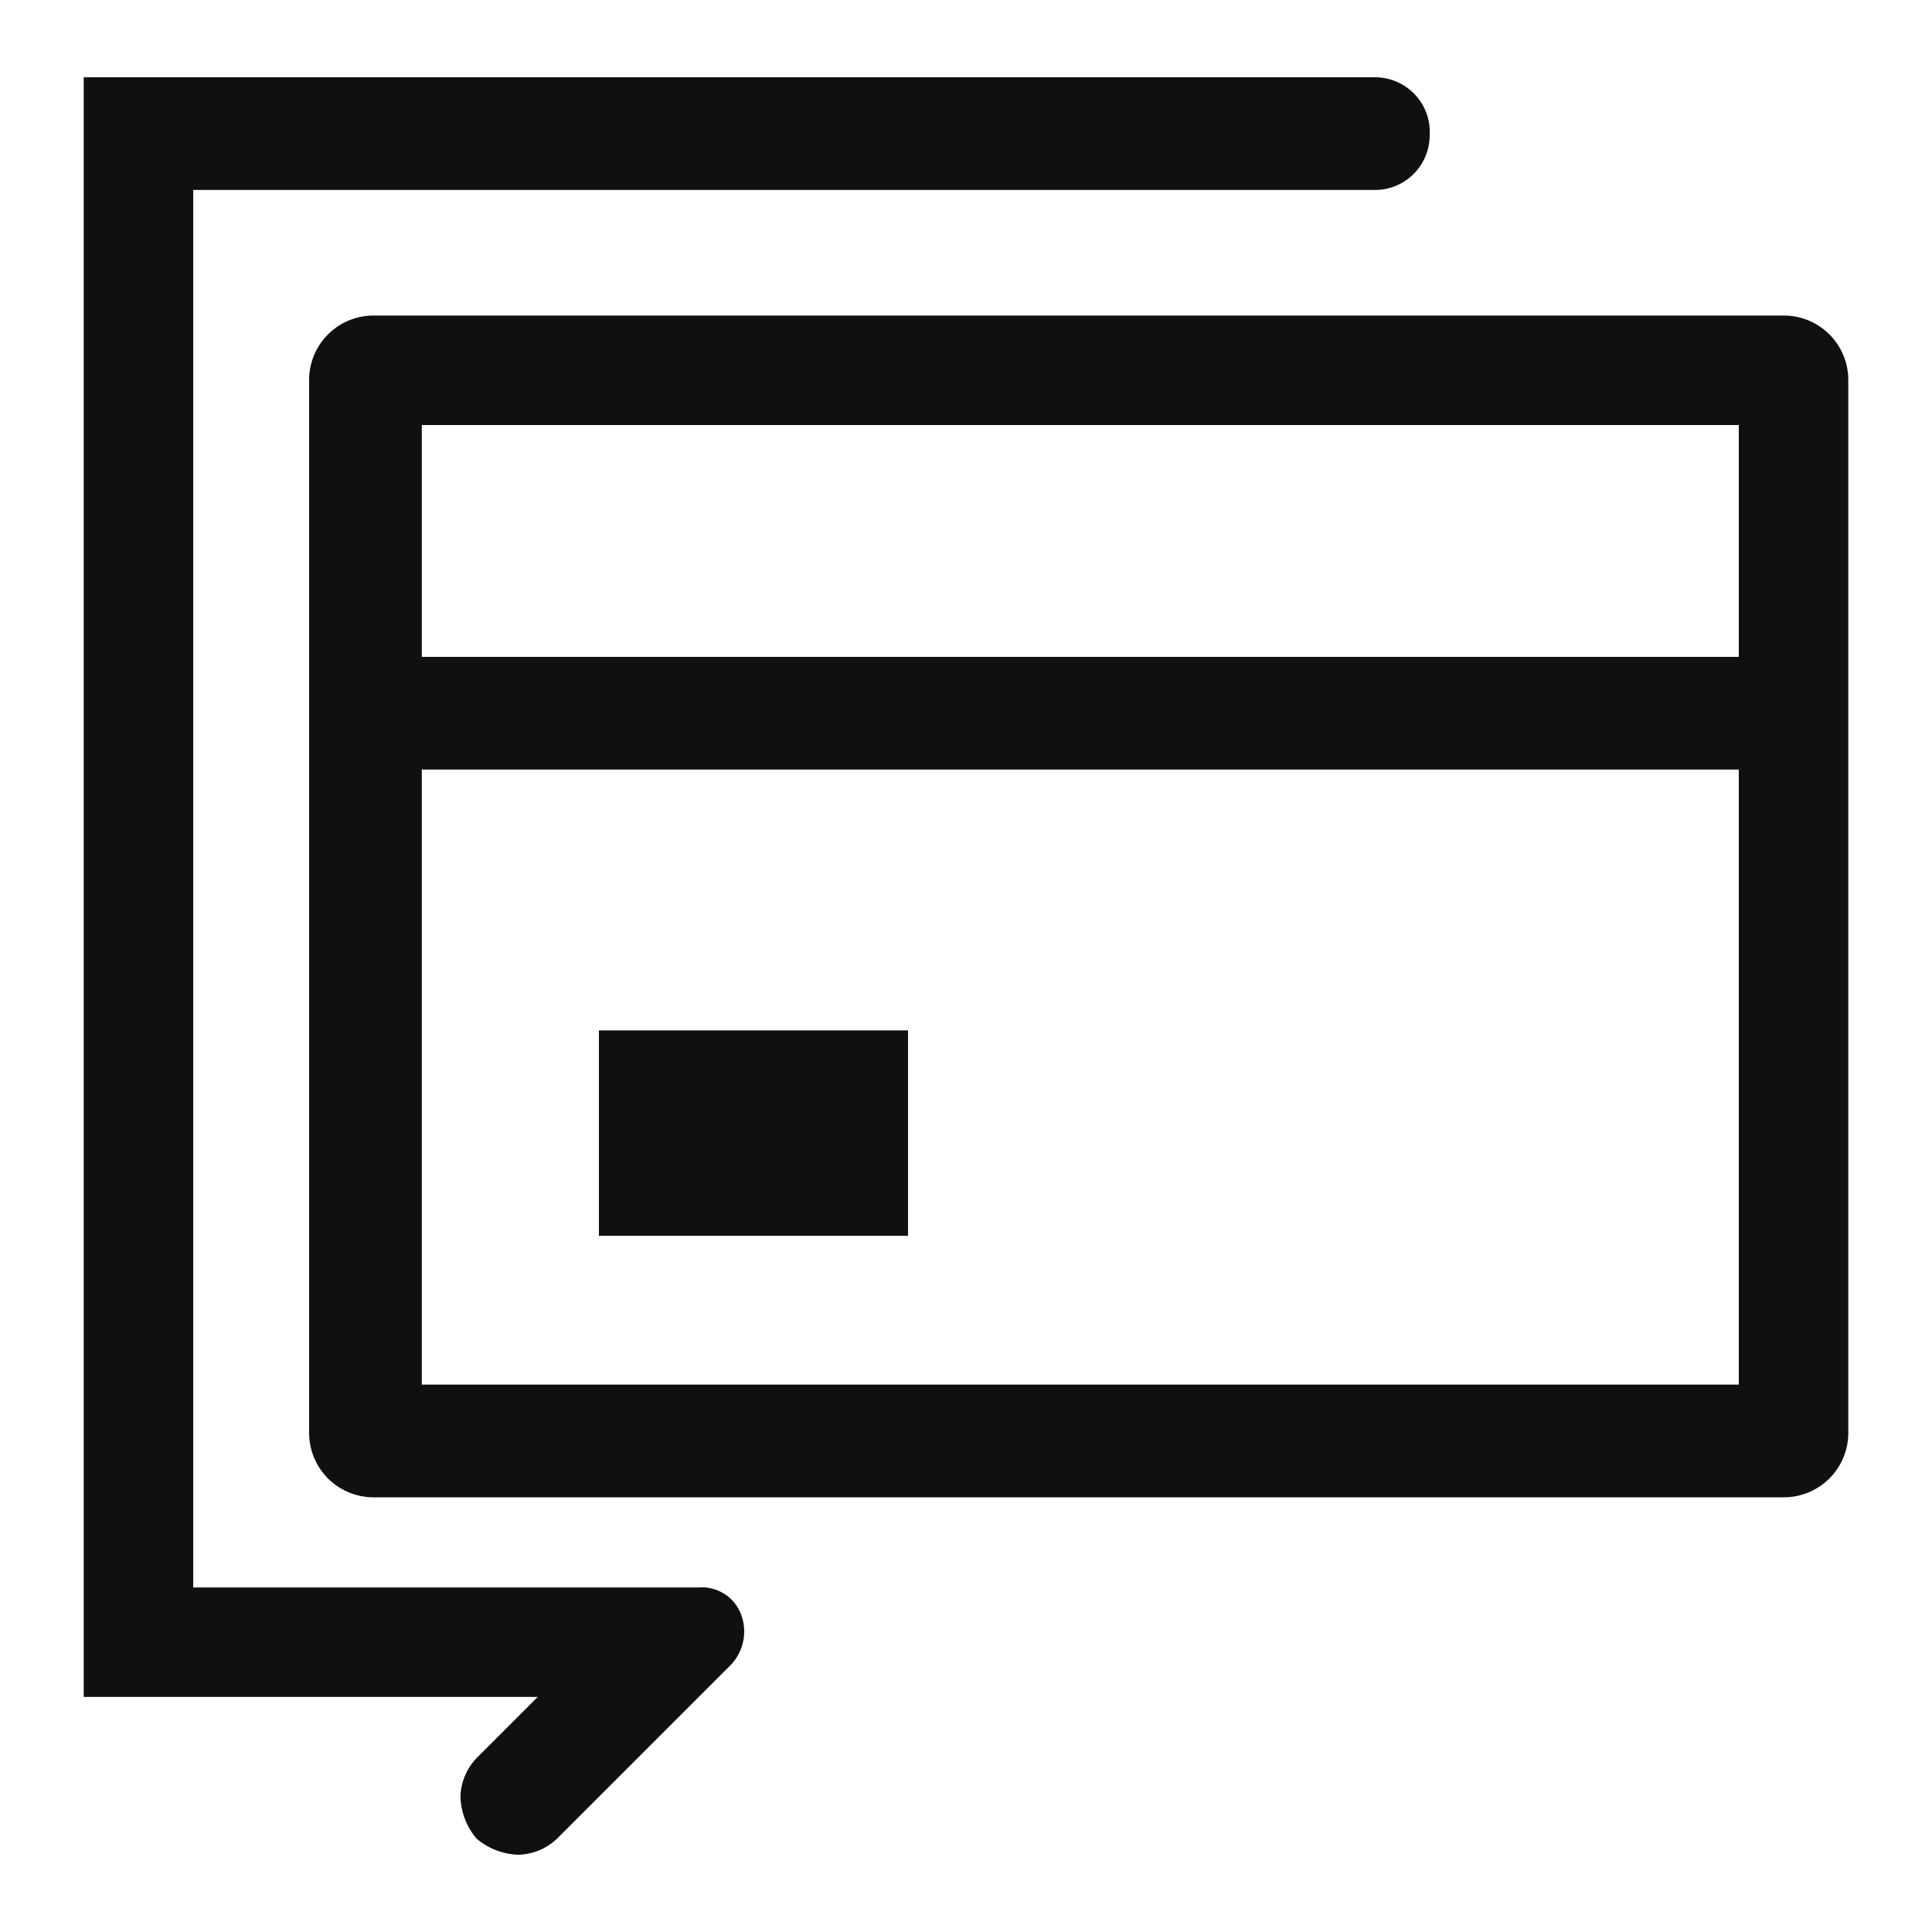
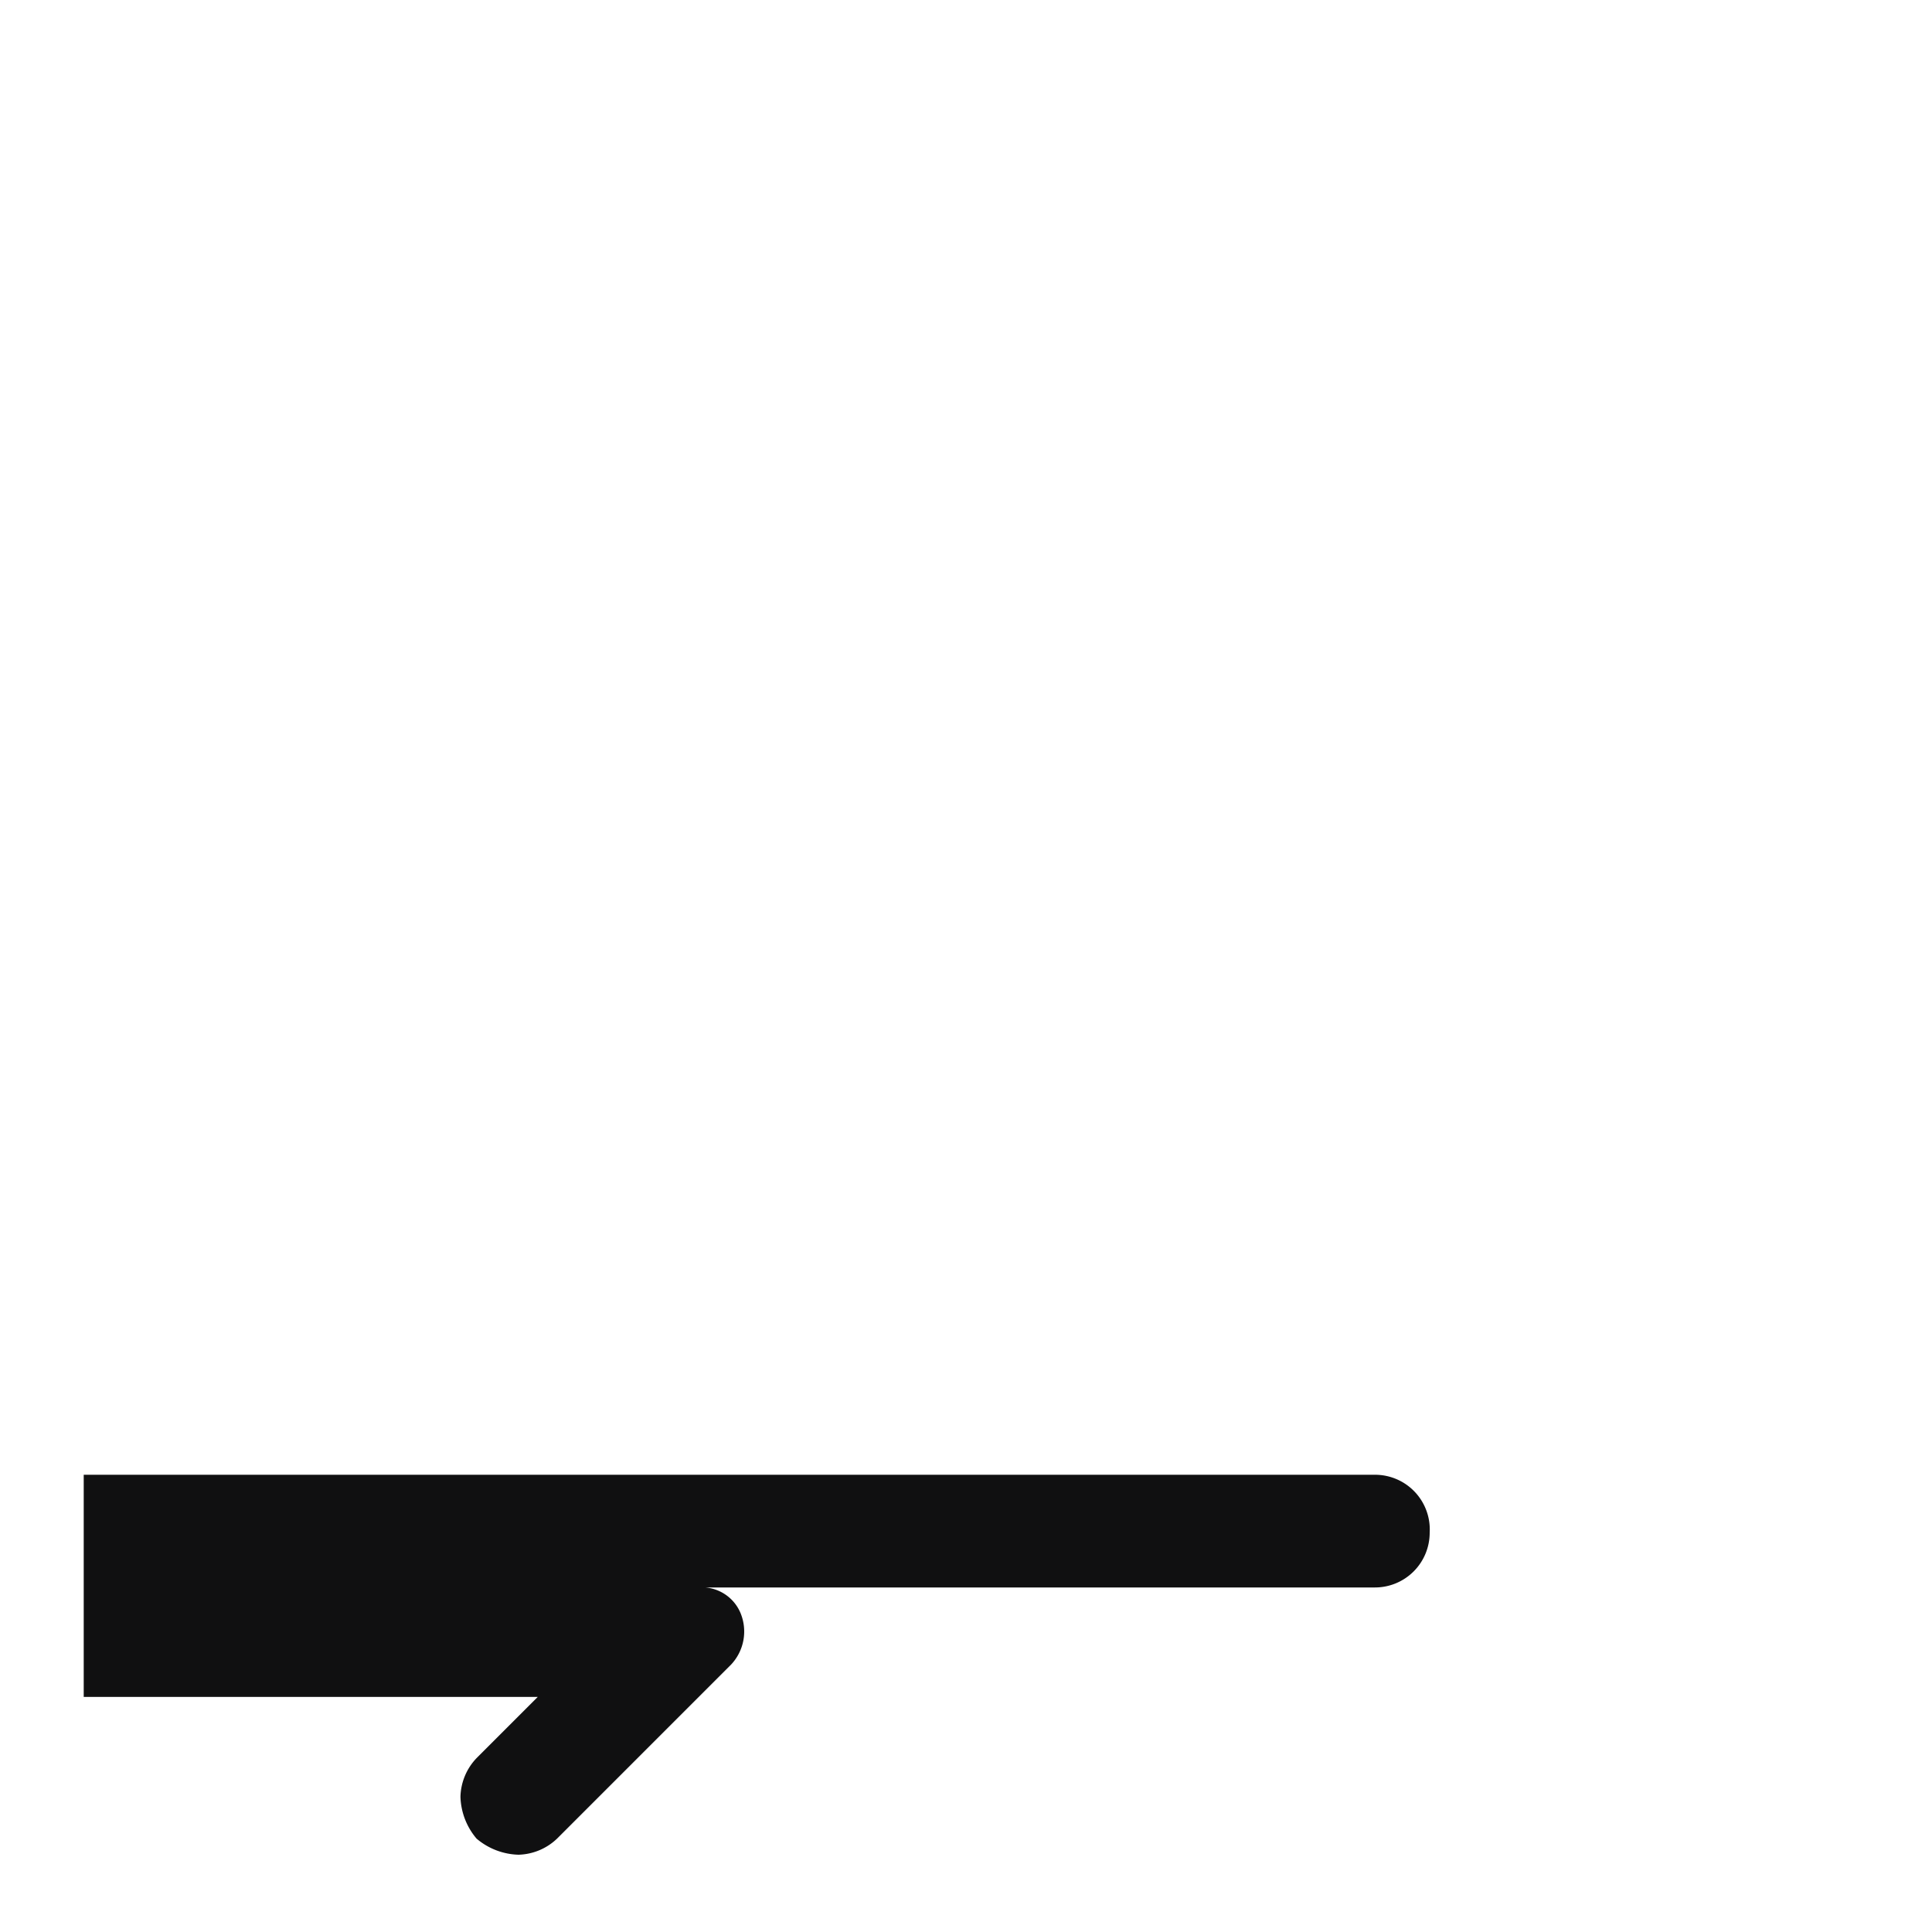
<svg xmlns="http://www.w3.org/2000/svg" viewBox="0 0 60 60">
-   <path d="M55.4,9.8H11.6a2,2,0,0,0-2,2V44.5a2,2,0,0,0,2,2H55.4a2,2,0,0,0,2-2V11.8A2,2,0,0,0,55.4,9.8ZM13.1,20.4V13.2H54v7.2Zm0,22.6V23.9H54V43Z" style="fill:#101011" />
-   <path d="M21.7,49.3H6V5.9H42.7a1.7,1.7,0,0,0,1.7-1.7,1.7,1.7,0,0,0-1.7-1.8H2.6V52.7H16.7l-1.9,1.9a1.8,1.8,0,0,0-.5,1.2,2.1,2.1,0,0,0,.5,1.3,2.1,2.1,0,0,0,1.3.5,1.8,1.8,0,0,0,1.2-.5l5.4-5.4a1.5,1.5,0,0,0,.3-1.6A1.3,1.3,0,0,0,21.7,49.3Z" style="fill:#101011" />
-   <rect x="18.6" y="32" width="9.6" height="6.38" style="fill:#101011" />
+   <path d="M21.7,49.3H6H42.7a1.7,1.7,0,0,0,1.7-1.7,1.7,1.7,0,0,0-1.7-1.8H2.6V52.7H16.7l-1.9,1.9a1.8,1.8,0,0,0-.5,1.2,2.1,2.1,0,0,0,.5,1.3,2.1,2.1,0,0,0,1.3.5,1.8,1.8,0,0,0,1.2-.5l5.4-5.4a1.5,1.5,0,0,0,.3-1.6A1.3,1.3,0,0,0,21.7,49.3Z" style="fill:#101011" />
</svg>